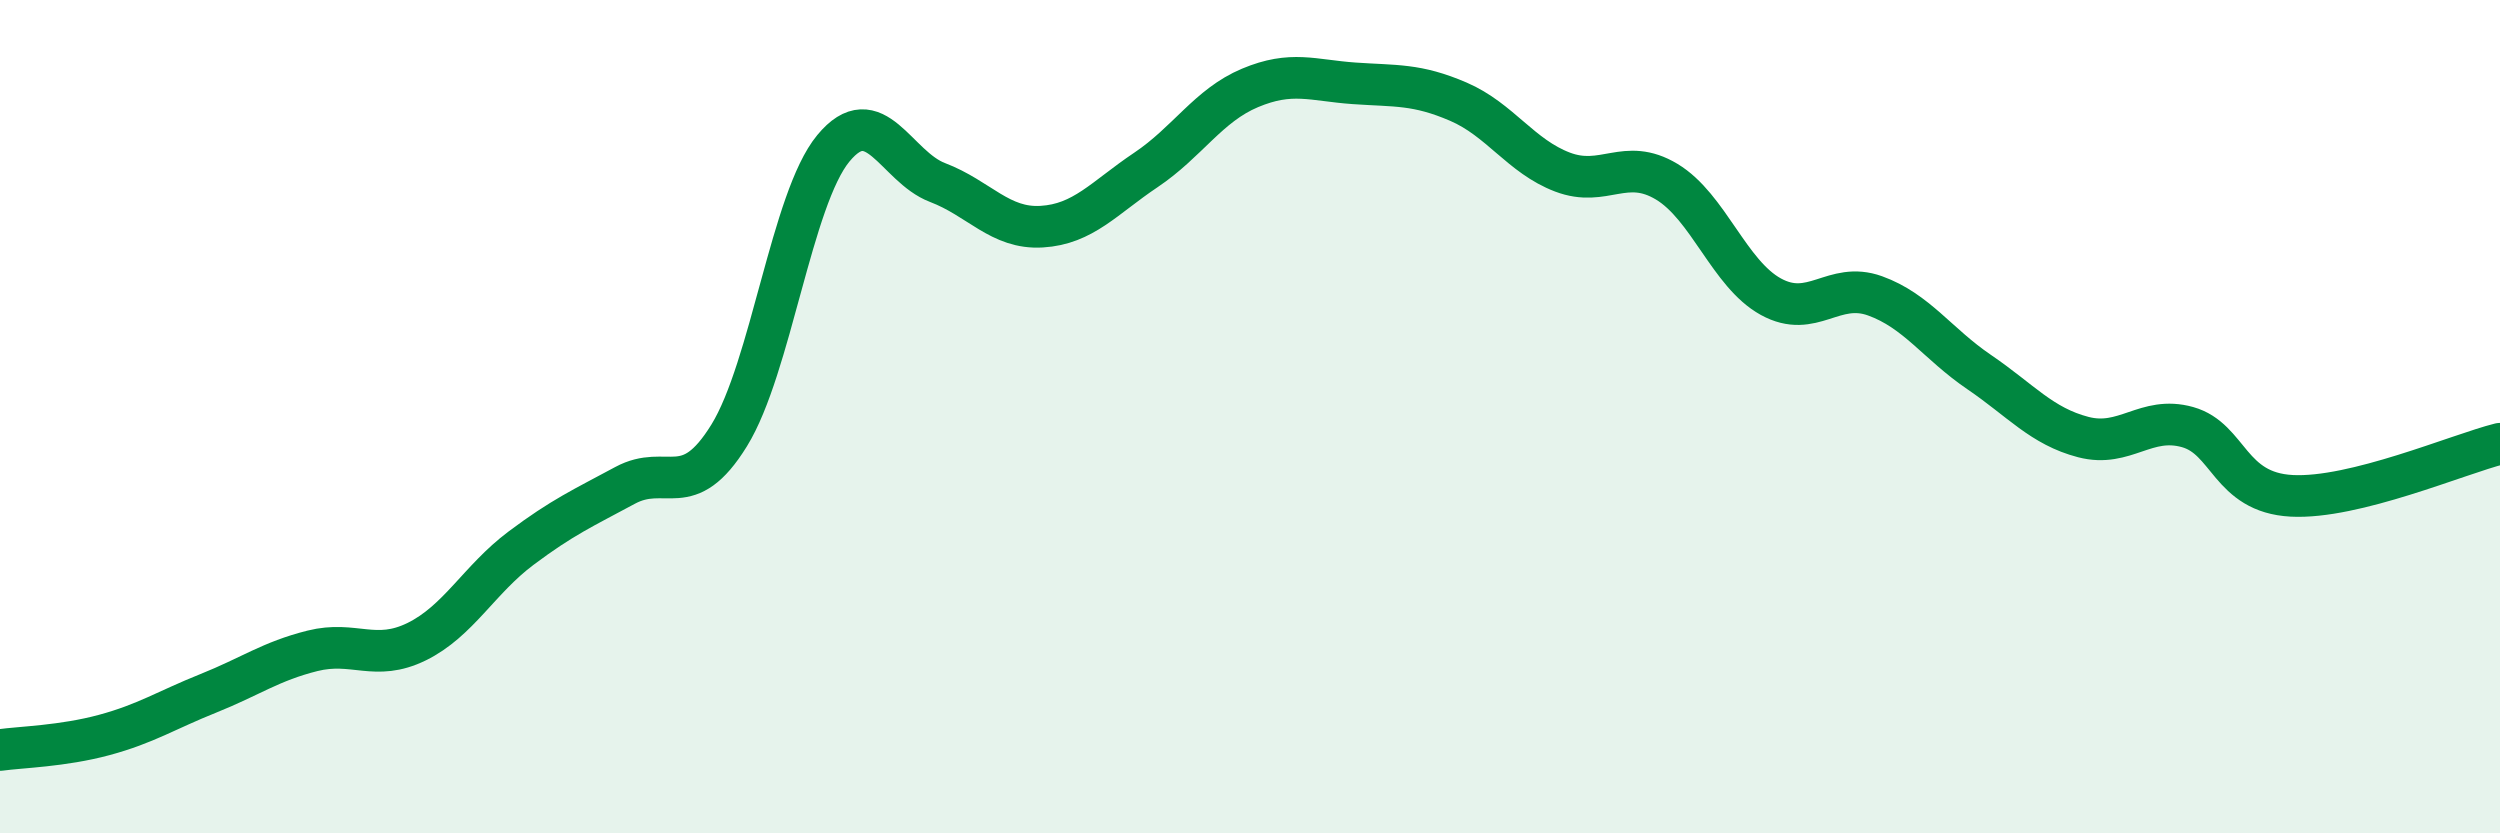
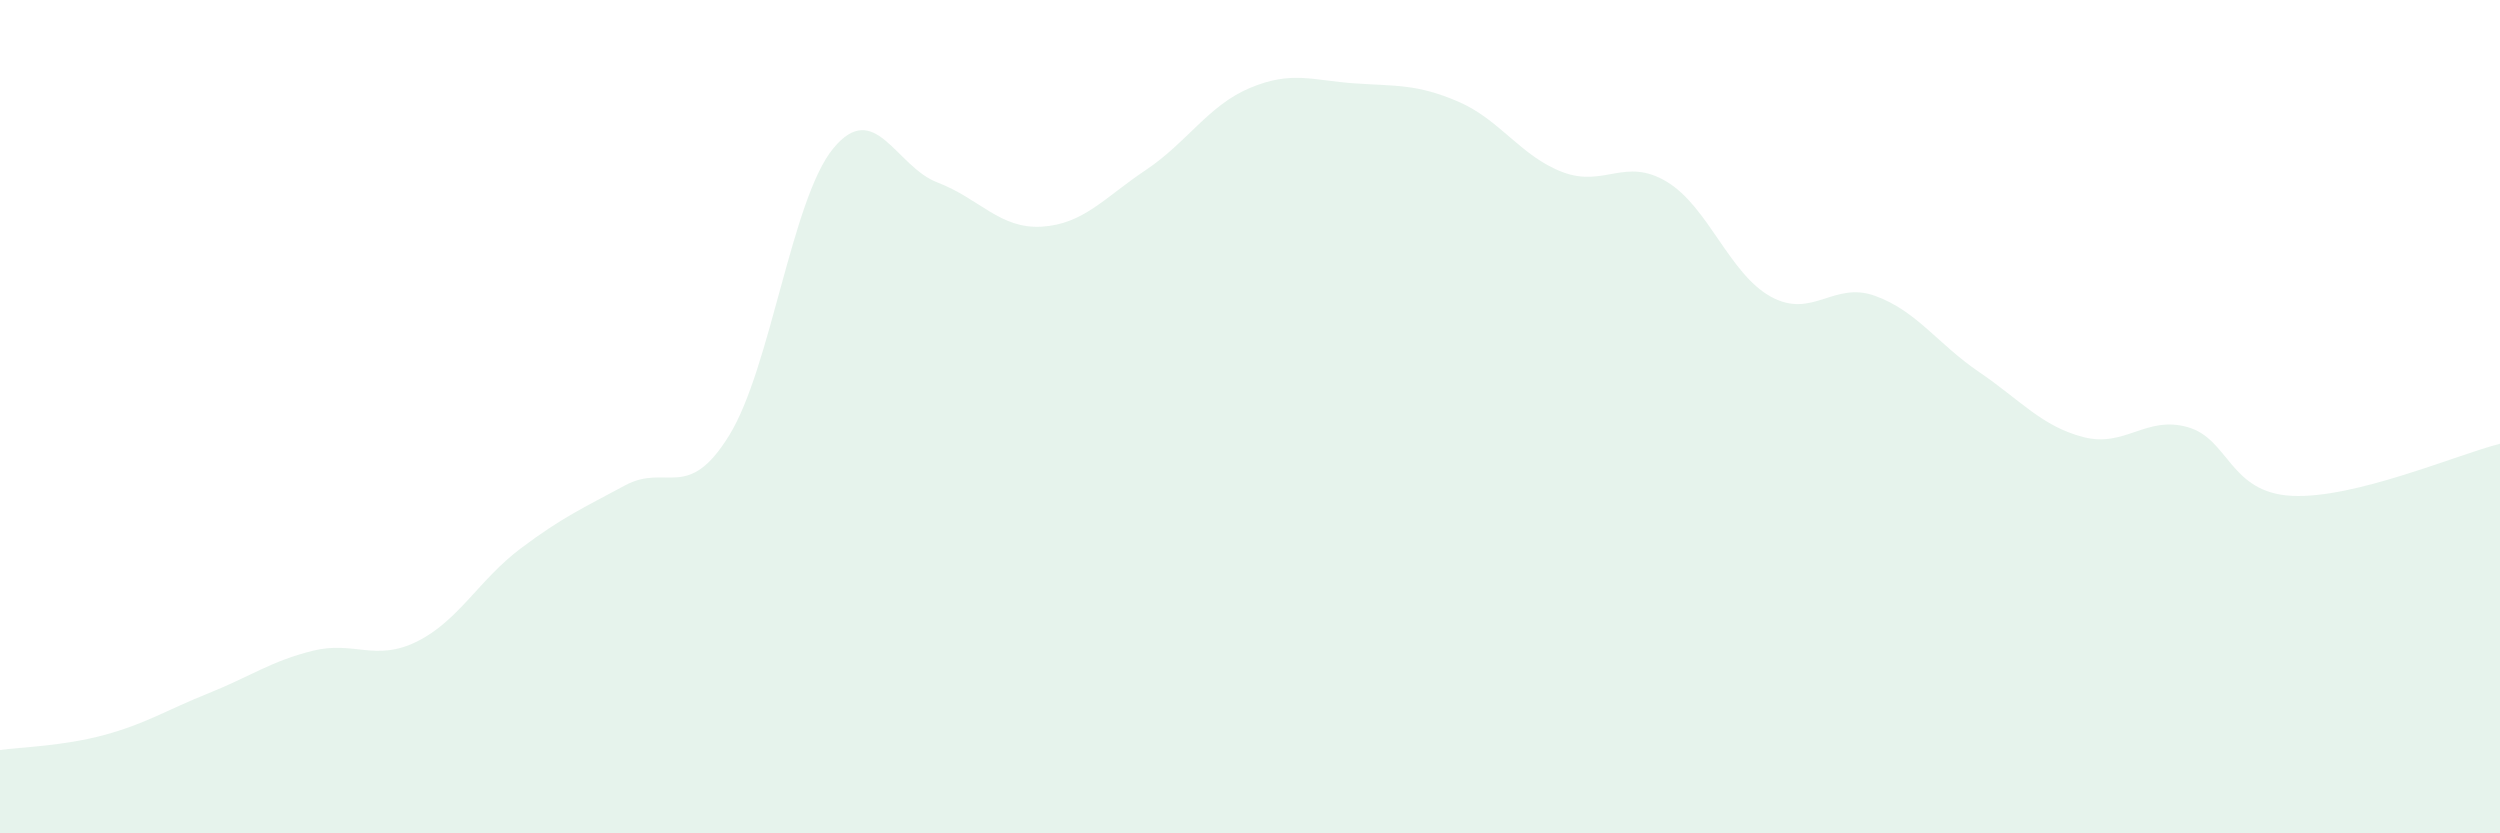
<svg xmlns="http://www.w3.org/2000/svg" width="60" height="20" viewBox="0 0 60 20">
  <path d="M 0,18 C 0.5,17.93 1.5,17.91 2.5,17.64 C 3.5,17.37 4,17.04 5,16.64 C 6,16.24 6.5,15.87 7.5,15.62 C 8.5,15.37 9,15.89 10,15.4 C 11,14.91 11.5,13.91 12.5,13.16 C 13.5,12.41 14,12.19 15,11.65 C 16,11.11 16.5,12.07 17.5,10.45 C 18.5,8.83 19,4.77 20,3.56 C 21,2.35 21.5,4 22.5,4.38 C 23.5,4.76 24,5.5 25,5.44 C 26,5.38 26.5,4.75 27.5,4.08 C 28.5,3.41 29,2.53 30,2.11 C 31,1.69 31.5,1.93 32.5,2 C 33.5,2.07 34,2.01 35,2.44 C 36,2.87 36.5,3.75 37.5,4.13 C 38.5,4.51 39,3.76 40,4.36 C 41,4.96 41.5,6.57 42.5,7.12 C 43.5,7.67 44,6.74 45,7.1 C 46,7.46 46.5,8.25 47.5,8.93 C 48.5,9.61 49,10.23 50,10.49 C 51,10.75 51.5,9.97 52.5,10.25 C 53.5,10.53 53.5,11.82 55,11.9 C 56.5,11.98 59,10.9 60,10.65L60 20L0 20Z" fill="#008740" opacity="0.1" stroke-linecap="round" stroke-linejoin="round" />
-   <path d="M 0,18 C 0.5,17.93 1.5,17.91 2.5,17.64 C 3.5,17.37 4,17.04 5,16.64 C 6,16.24 6.5,15.87 7.5,15.62 C 8.5,15.37 9,15.89 10,15.4 C 11,14.91 11.5,13.91 12.5,13.16 C 13.5,12.41 14,12.19 15,11.65 C 16,11.11 16.5,12.07 17.5,10.45 C 18.5,8.83 19,4.77 20,3.56 C 21,2.35 21.5,4 22.5,4.38 C 23.5,4.76 24,5.5 25,5.44 C 26,5.38 26.5,4.75 27.5,4.08 C 28.5,3.41 29,2.53 30,2.11 C 31,1.69 31.5,1.93 32.5,2 C 33.5,2.07 34,2.01 35,2.44 C 36,2.87 36.5,3.75 37.5,4.13 C 38.5,4.51 39,3.76 40,4.36 C 41,4.96 41.5,6.57 42.5,7.12 C 43.5,7.67 44,6.74 45,7.1 C 46,7.46 46.5,8.25 47.5,8.93 C 48.5,9.61 49,10.23 50,10.49 C 51,10.75 51.5,9.97 52.5,10.25 C 53.5,10.53 53.5,11.82 55,11.9 C 56.5,11.98 59,10.9 60,10.65" stroke="#008740" stroke-width="1" fill="none" stroke-linecap="round" stroke-linejoin="round" />
</svg>